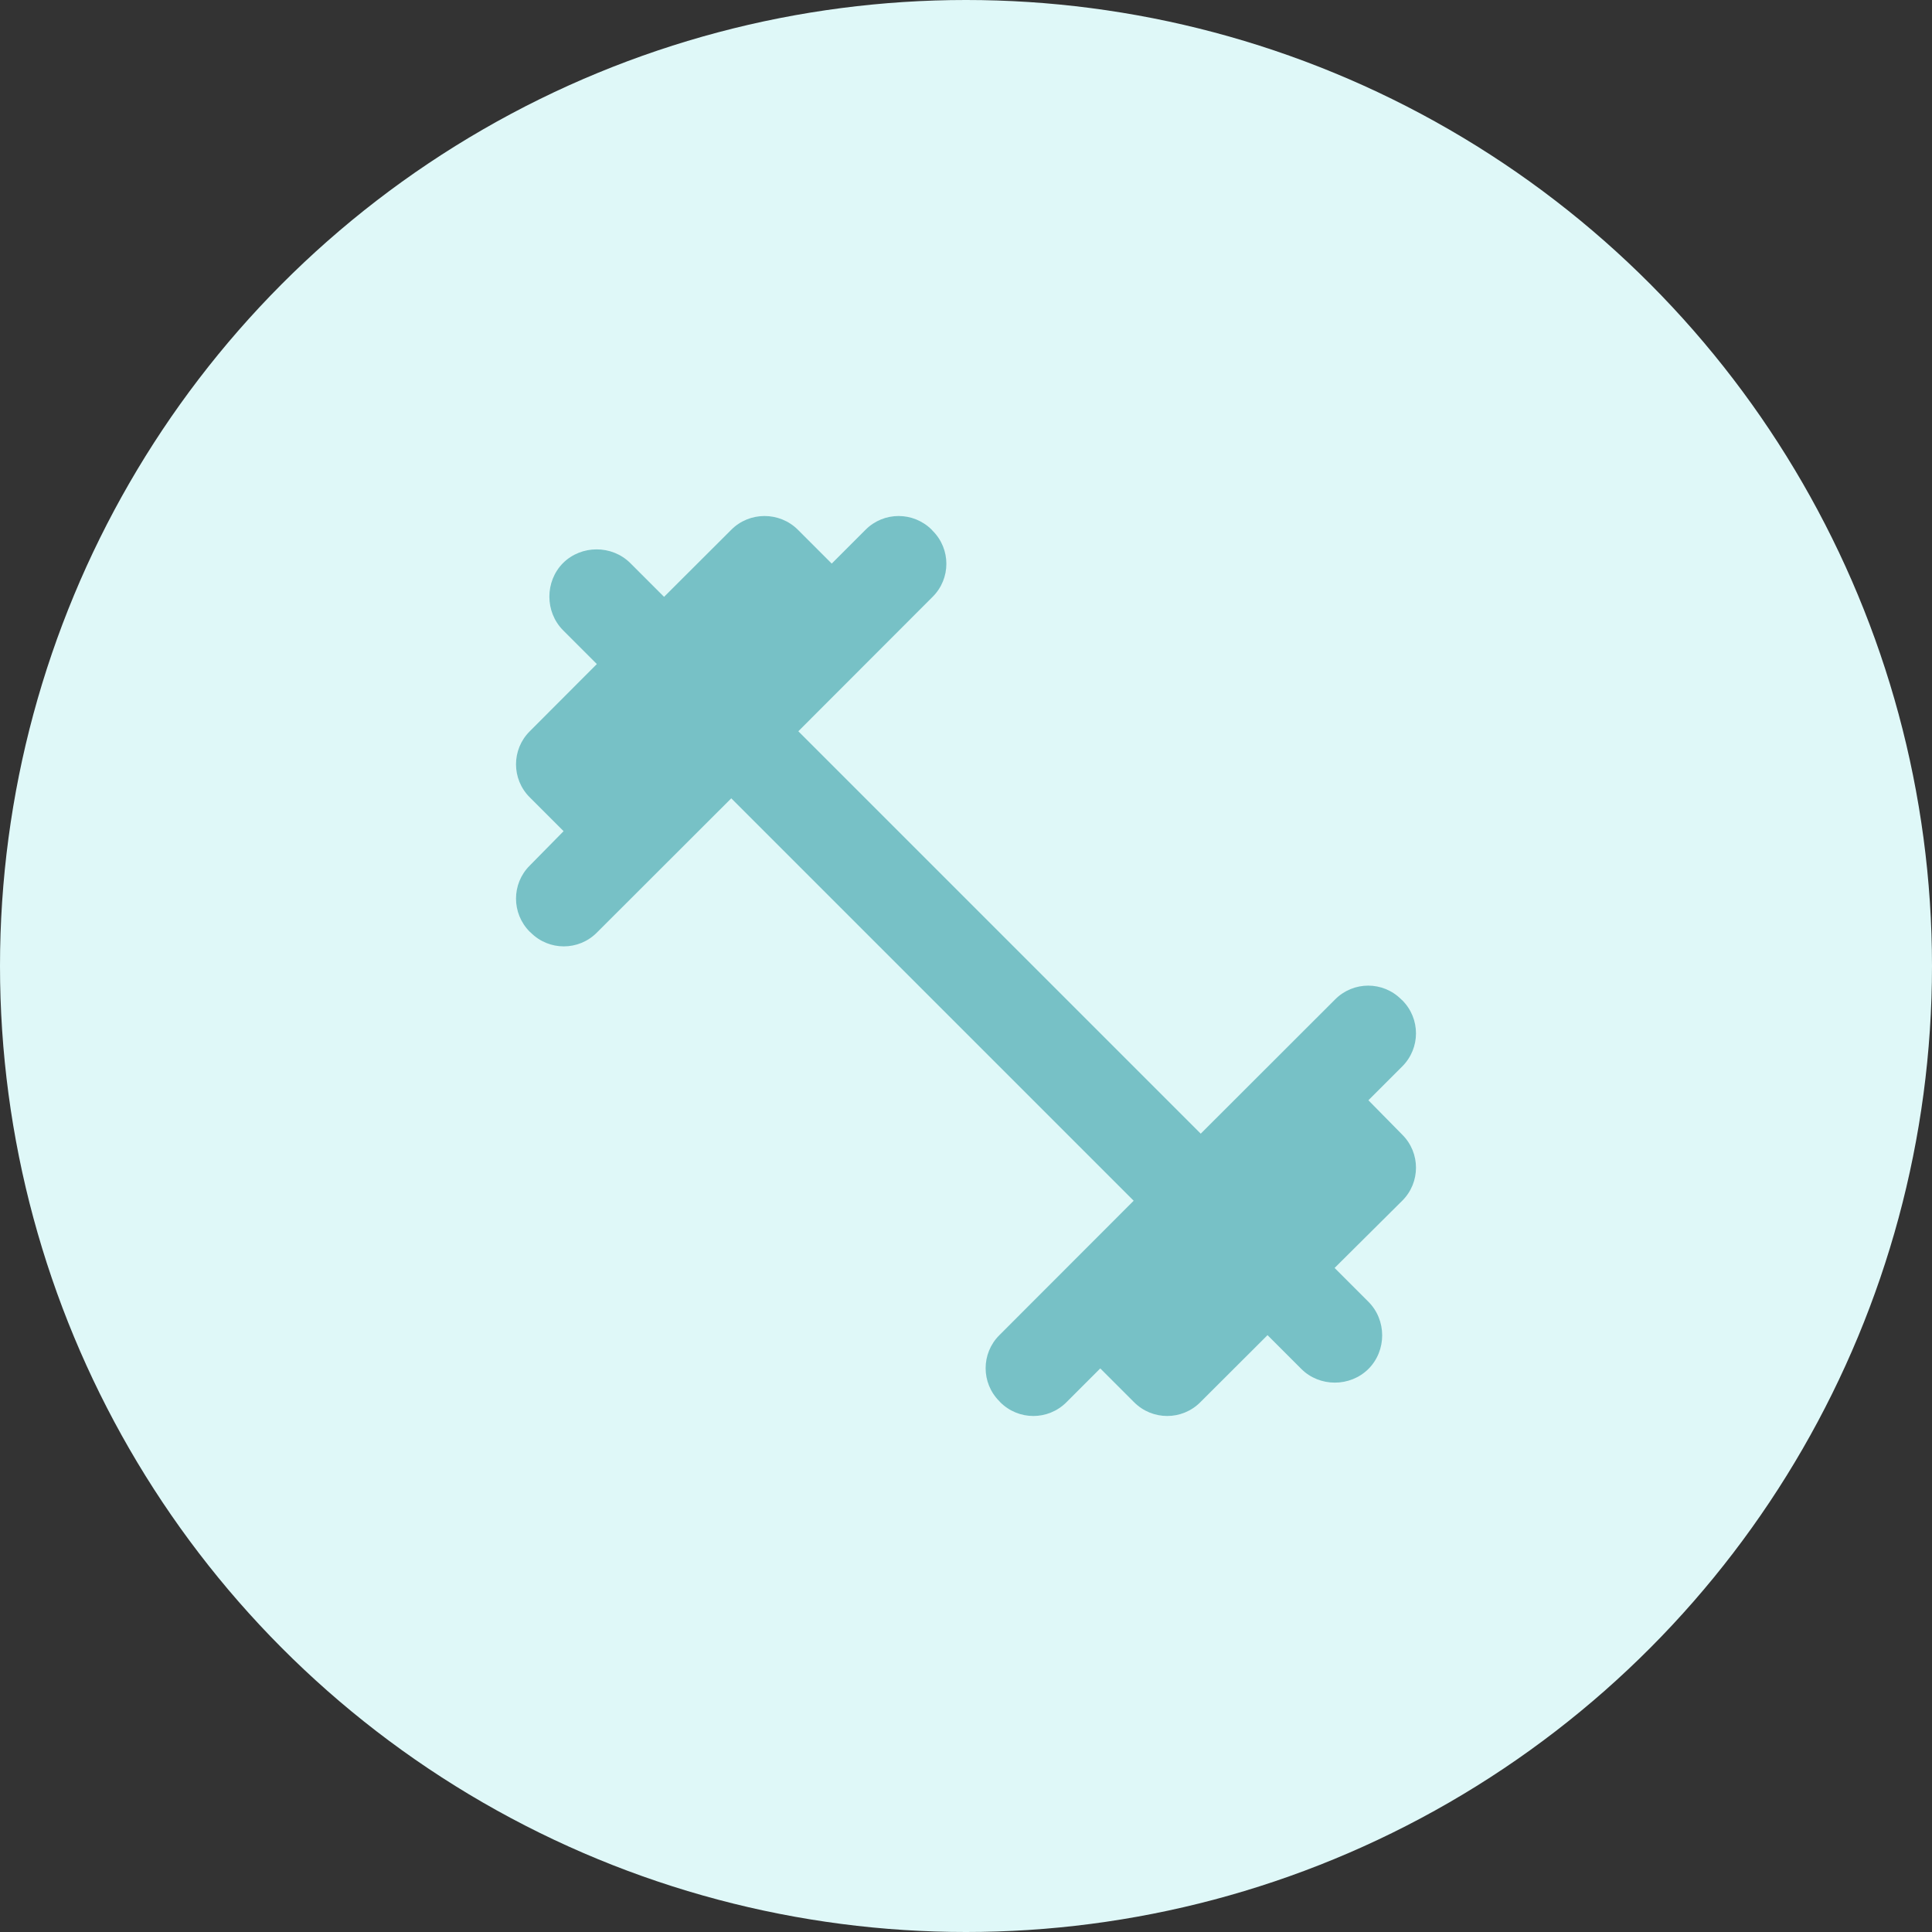
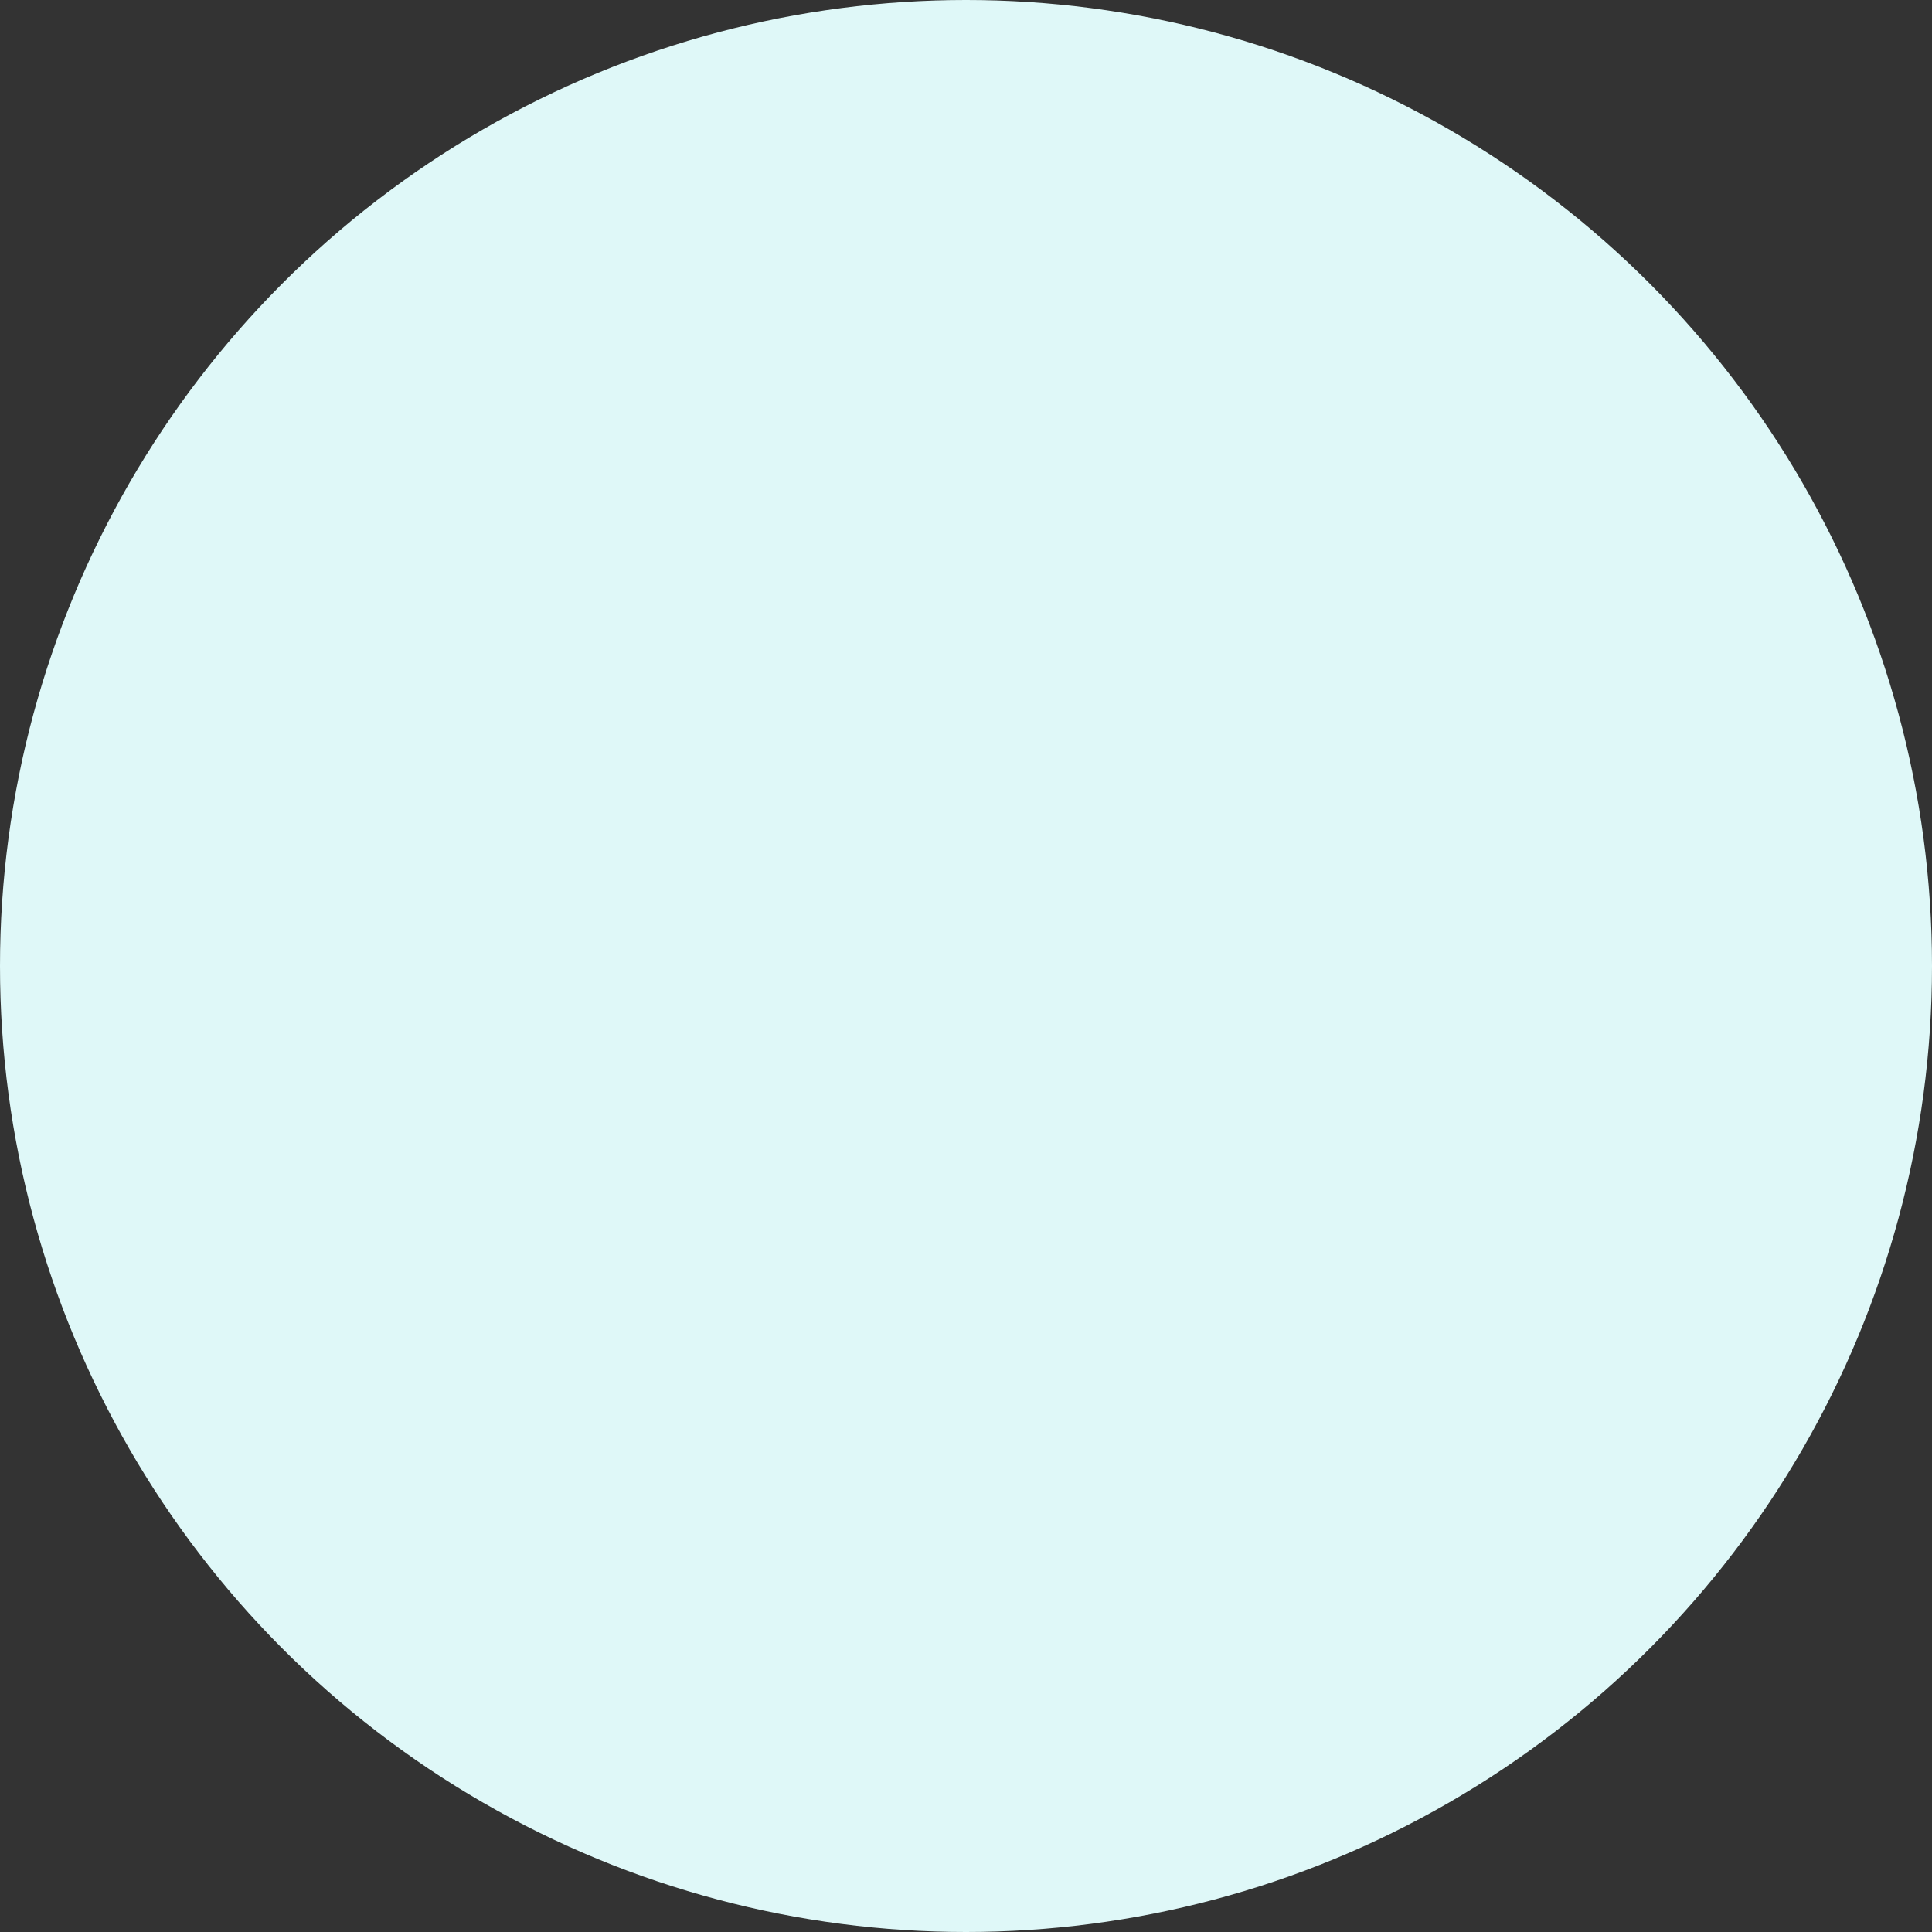
<svg xmlns="http://www.w3.org/2000/svg" width="14" height="14" viewBox="0 0 14 14" fill="none">
  <rect x="0" y="0" width="14" height="14" fill="#333333" stroke="none" />
  <circle cx="7" cy="7" r="7" fill="#DFF8F8" />
-   <path d="M9.916 7.973L10.161 7.728C10.294 7.595 10.294 7.381 10.161 7.248L10.154 7.242C10.022 7.109 9.807 7.109 9.675 7.242L8.701 8.215L5.785 5.299L6.758 4.325C6.891 4.193 6.891 3.978 6.758 3.846L6.752 3.839C6.619 3.706 6.404 3.706 6.272 3.839L6.027 4.084L5.782 3.839C5.649 3.706 5.431 3.706 5.299 3.839L4.812 4.325L4.567 4.08C4.434 3.948 4.213 3.948 4.08 4.08C3.948 4.213 3.948 4.434 4.08 4.567L4.325 4.812L3.839 5.299C3.706 5.431 3.706 5.646 3.839 5.778L4.084 6.023L3.839 6.272C3.706 6.404 3.706 6.619 3.839 6.752L3.846 6.758C3.978 6.891 4.193 6.891 4.325 6.758L5.299 5.785L8.215 8.701L7.242 9.675C7.109 9.807 7.109 10.022 7.242 10.154L7.248 10.161C7.381 10.294 7.595 10.294 7.728 10.161L7.973 9.916L8.218 10.161C8.351 10.294 8.565 10.294 8.698 10.161L9.185 9.675L9.43 9.92C9.562 10.052 9.783 10.052 9.916 9.92C10.049 9.787 10.049 9.566 9.916 9.433L9.671 9.188L10.161 8.701C10.294 8.569 10.294 8.354 10.161 8.222L9.916 7.973Z" fill="#77C1C6" />
</svg>